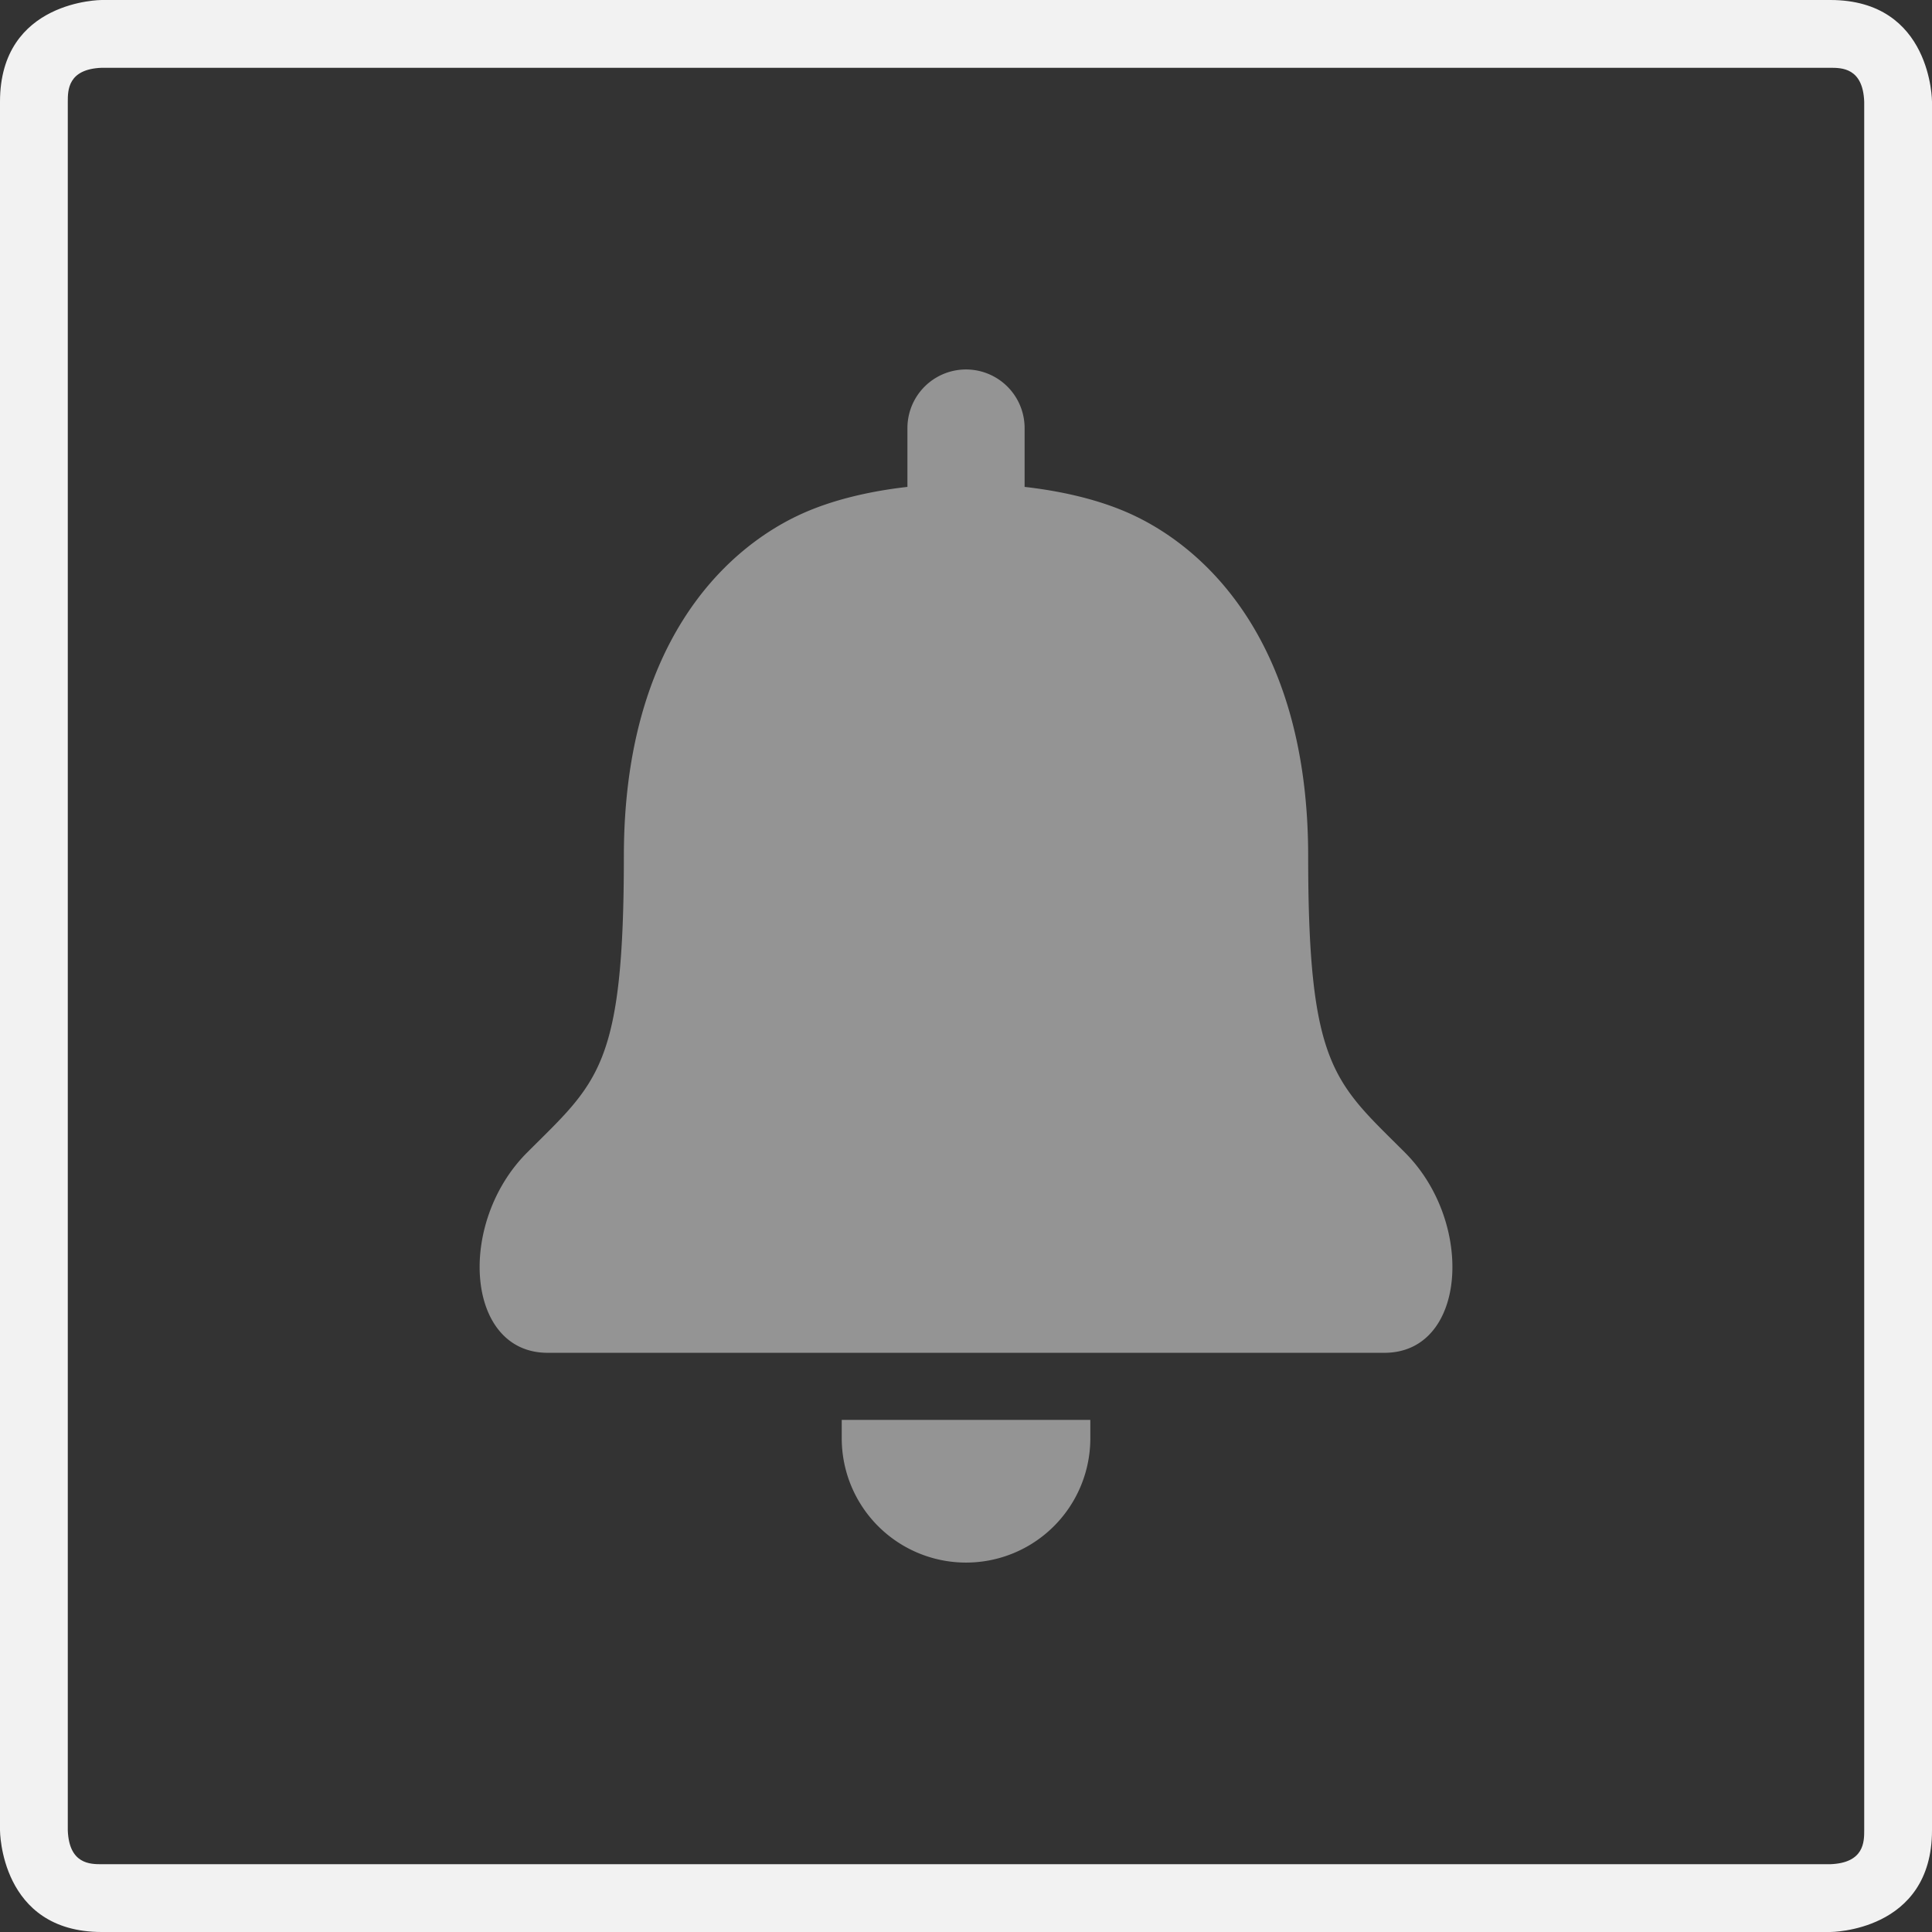
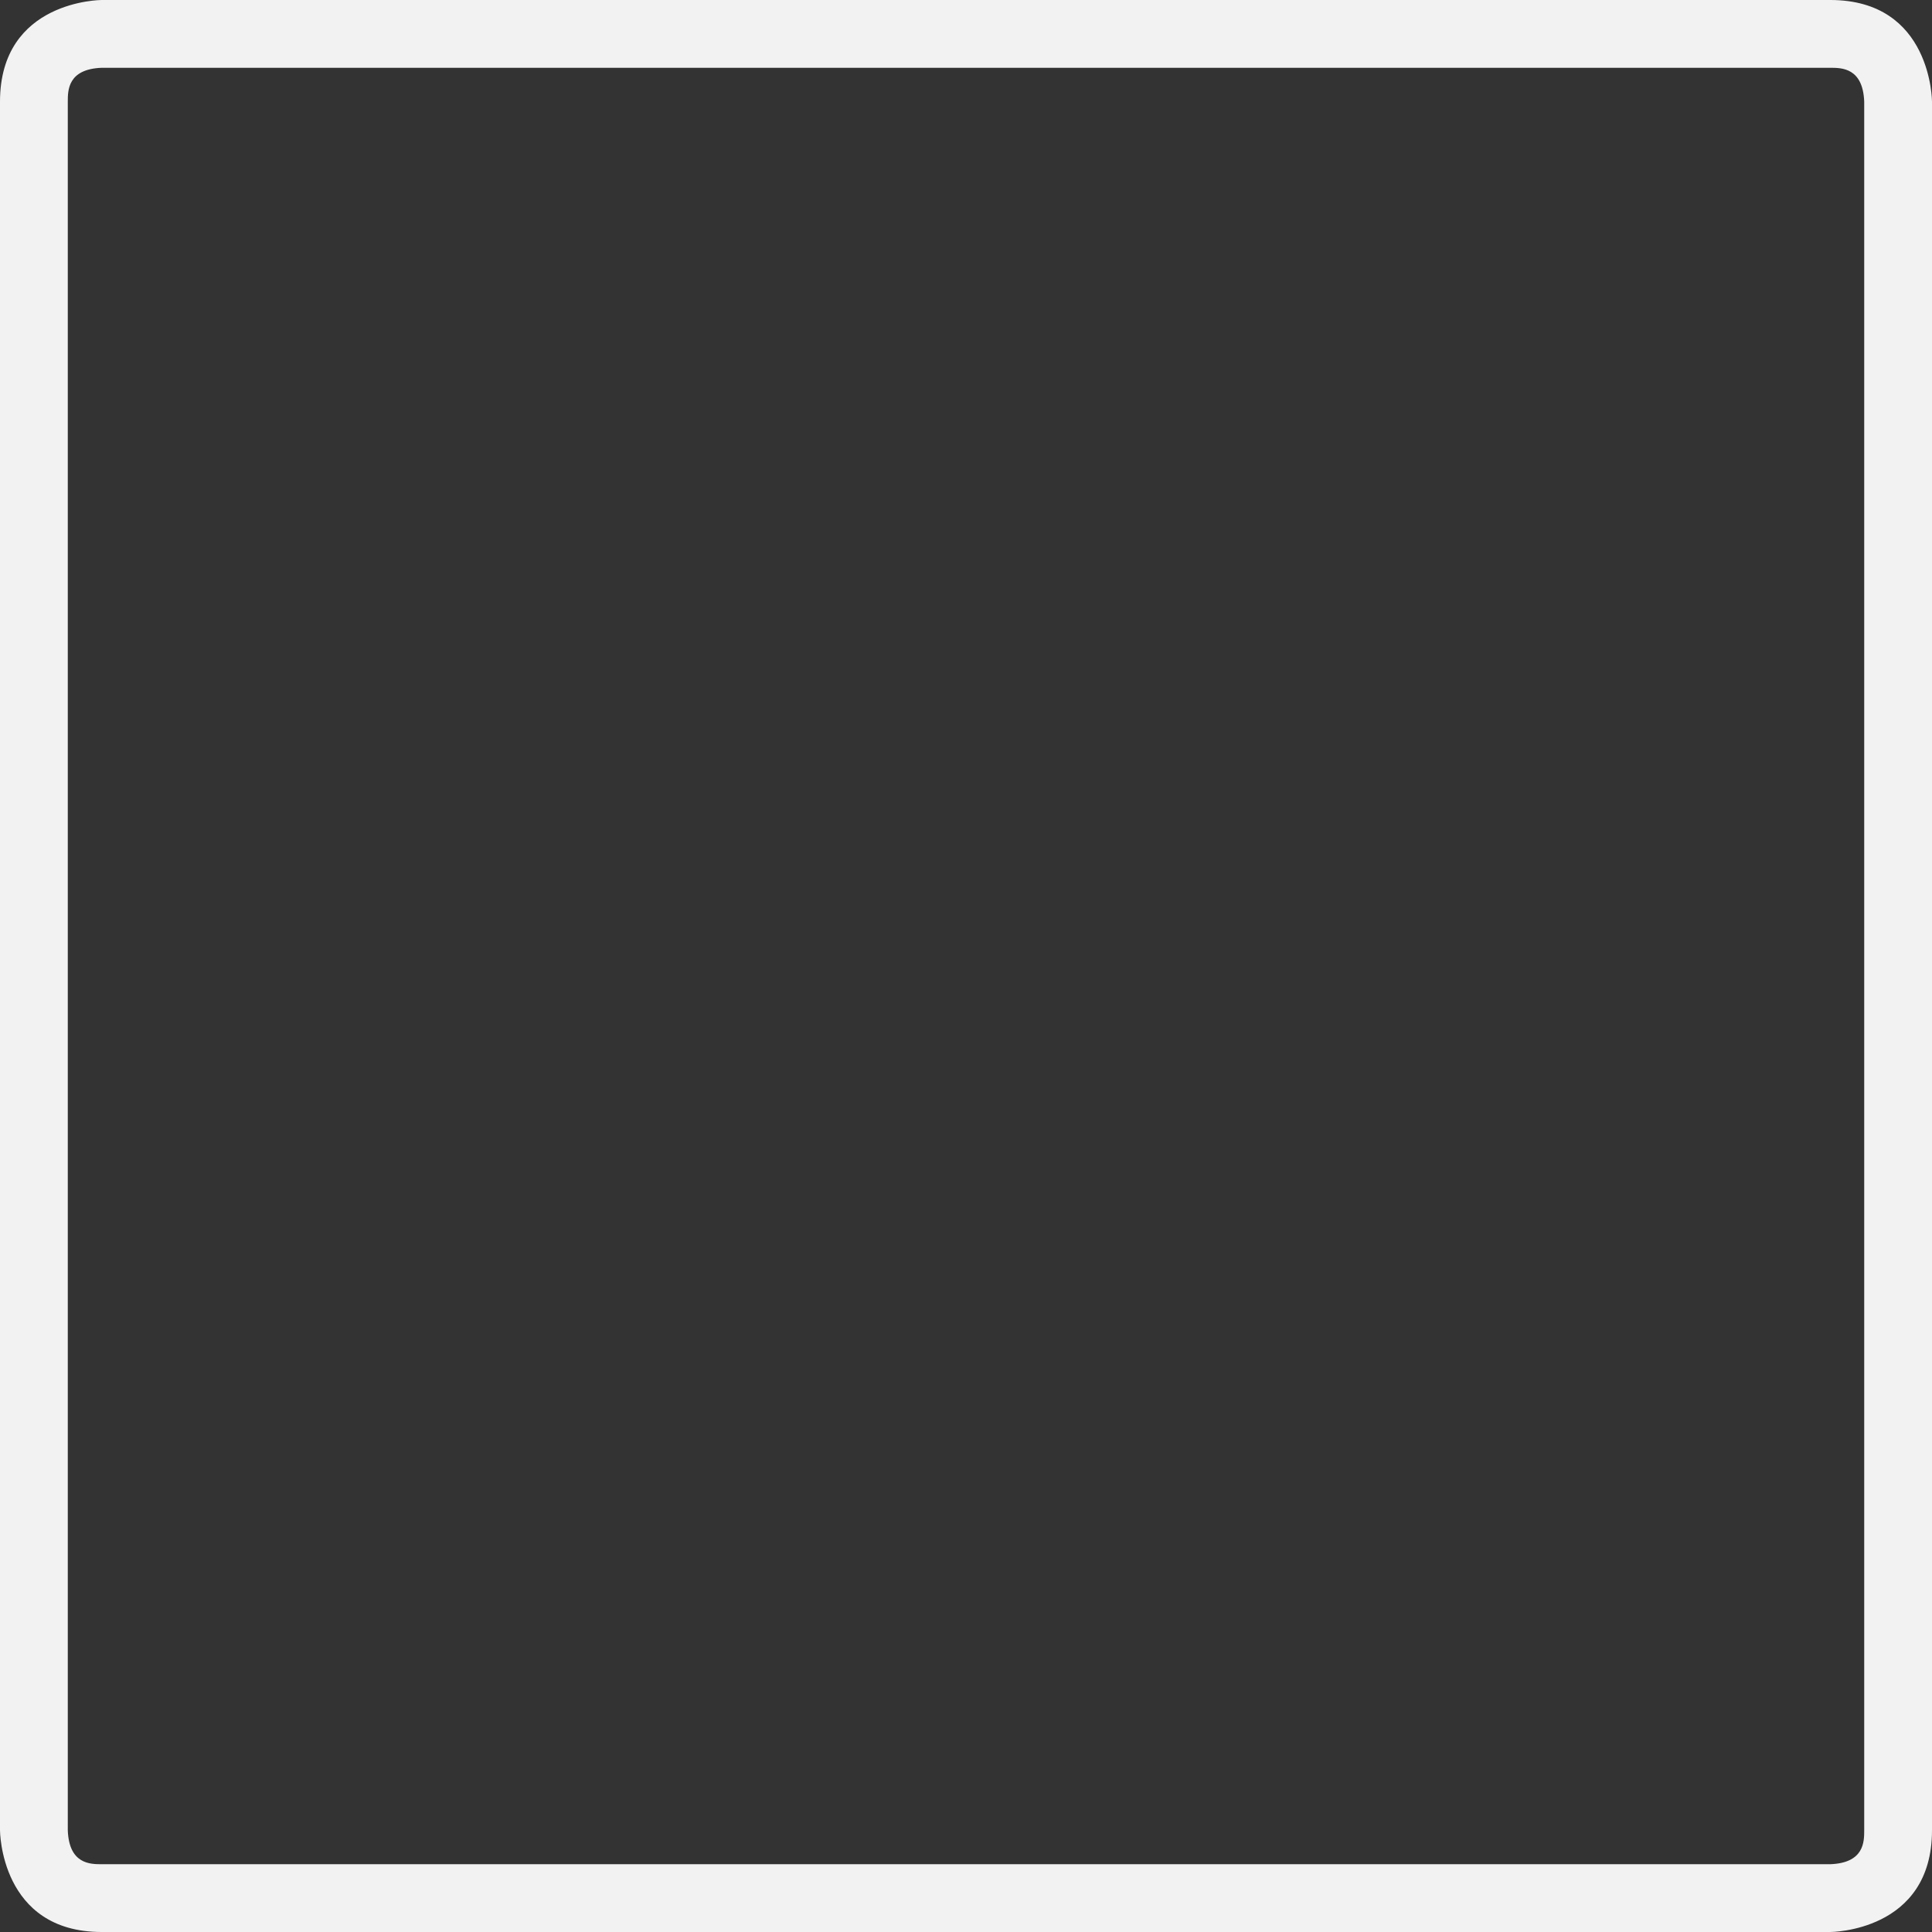
<svg xmlns="http://www.w3.org/2000/svg" version="1.1" id="Layer_1" x="0" y="0" width="57" height="57" viewBox="0 0 57 57" xml:space="preserve">
  <rect x="0" y="0" width="57" height="57" fill="#333333" stroke="none" />
-   <path fill="#949494" d="M32.168 41.891h-7.334v.543a3.666 3.666 0 007.334 0v-.543zm9.283-7.887c-2.077-2.077-2.856-2.51-2.856-8.74s-2.942-9.001-5.105-10.039c-1.065-.512-2.291-.75-3.261-.86v-1.736a1.728 1.728 0 10-3.457 0v1.736c-.97.11-2.194.348-3.26.86-2.164 1.038-5.106 3.808-5.106 10.039s-.778 6.663-2.855 8.74-1.817 5.908.605 5.908h24.69c2.422 0 2.681-3.831.605-5.908" />
  <path fill="#f2f2f2" d="M54 2c.336 0 .962 0 1 1v51c0 .336 0 .962-1 1H3c-.336 0-.962 0-1-1V3c0-.336 0-.962 1-1h51m0-2H3S0 0 0 3v51s0 3 3 3h51s3 0 3-3V3s0-3-3-3z" />
</svg>